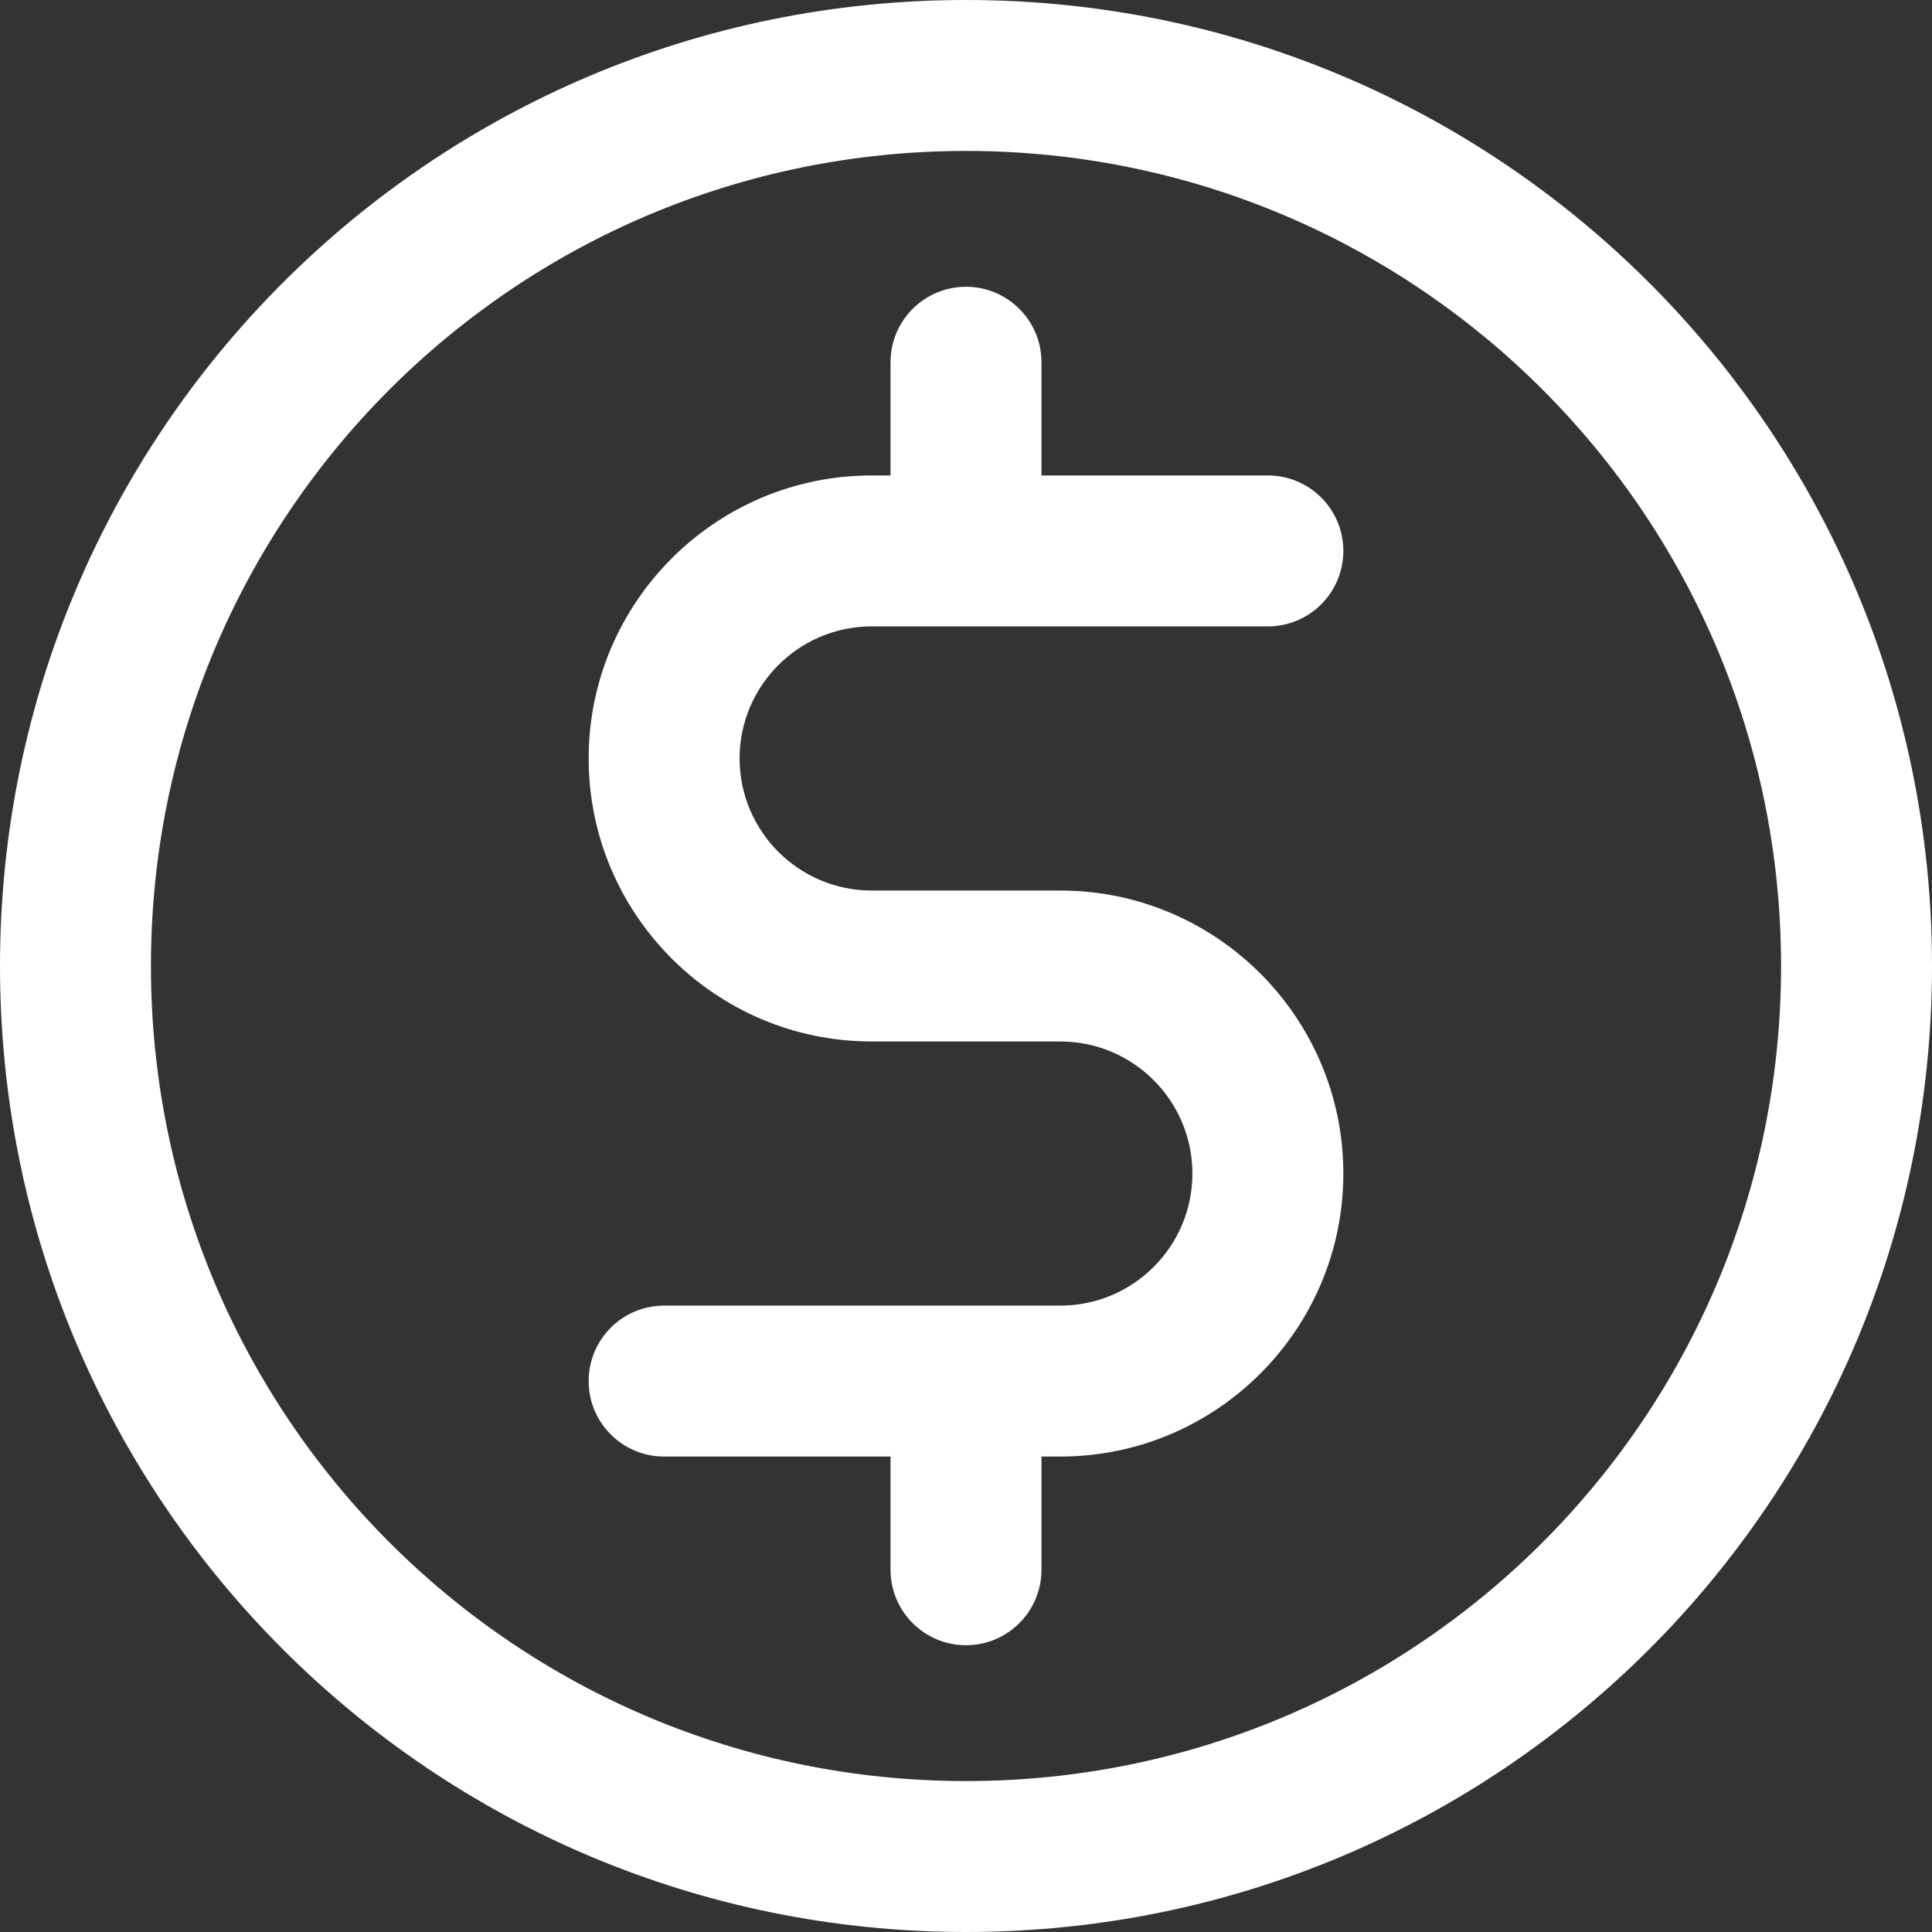
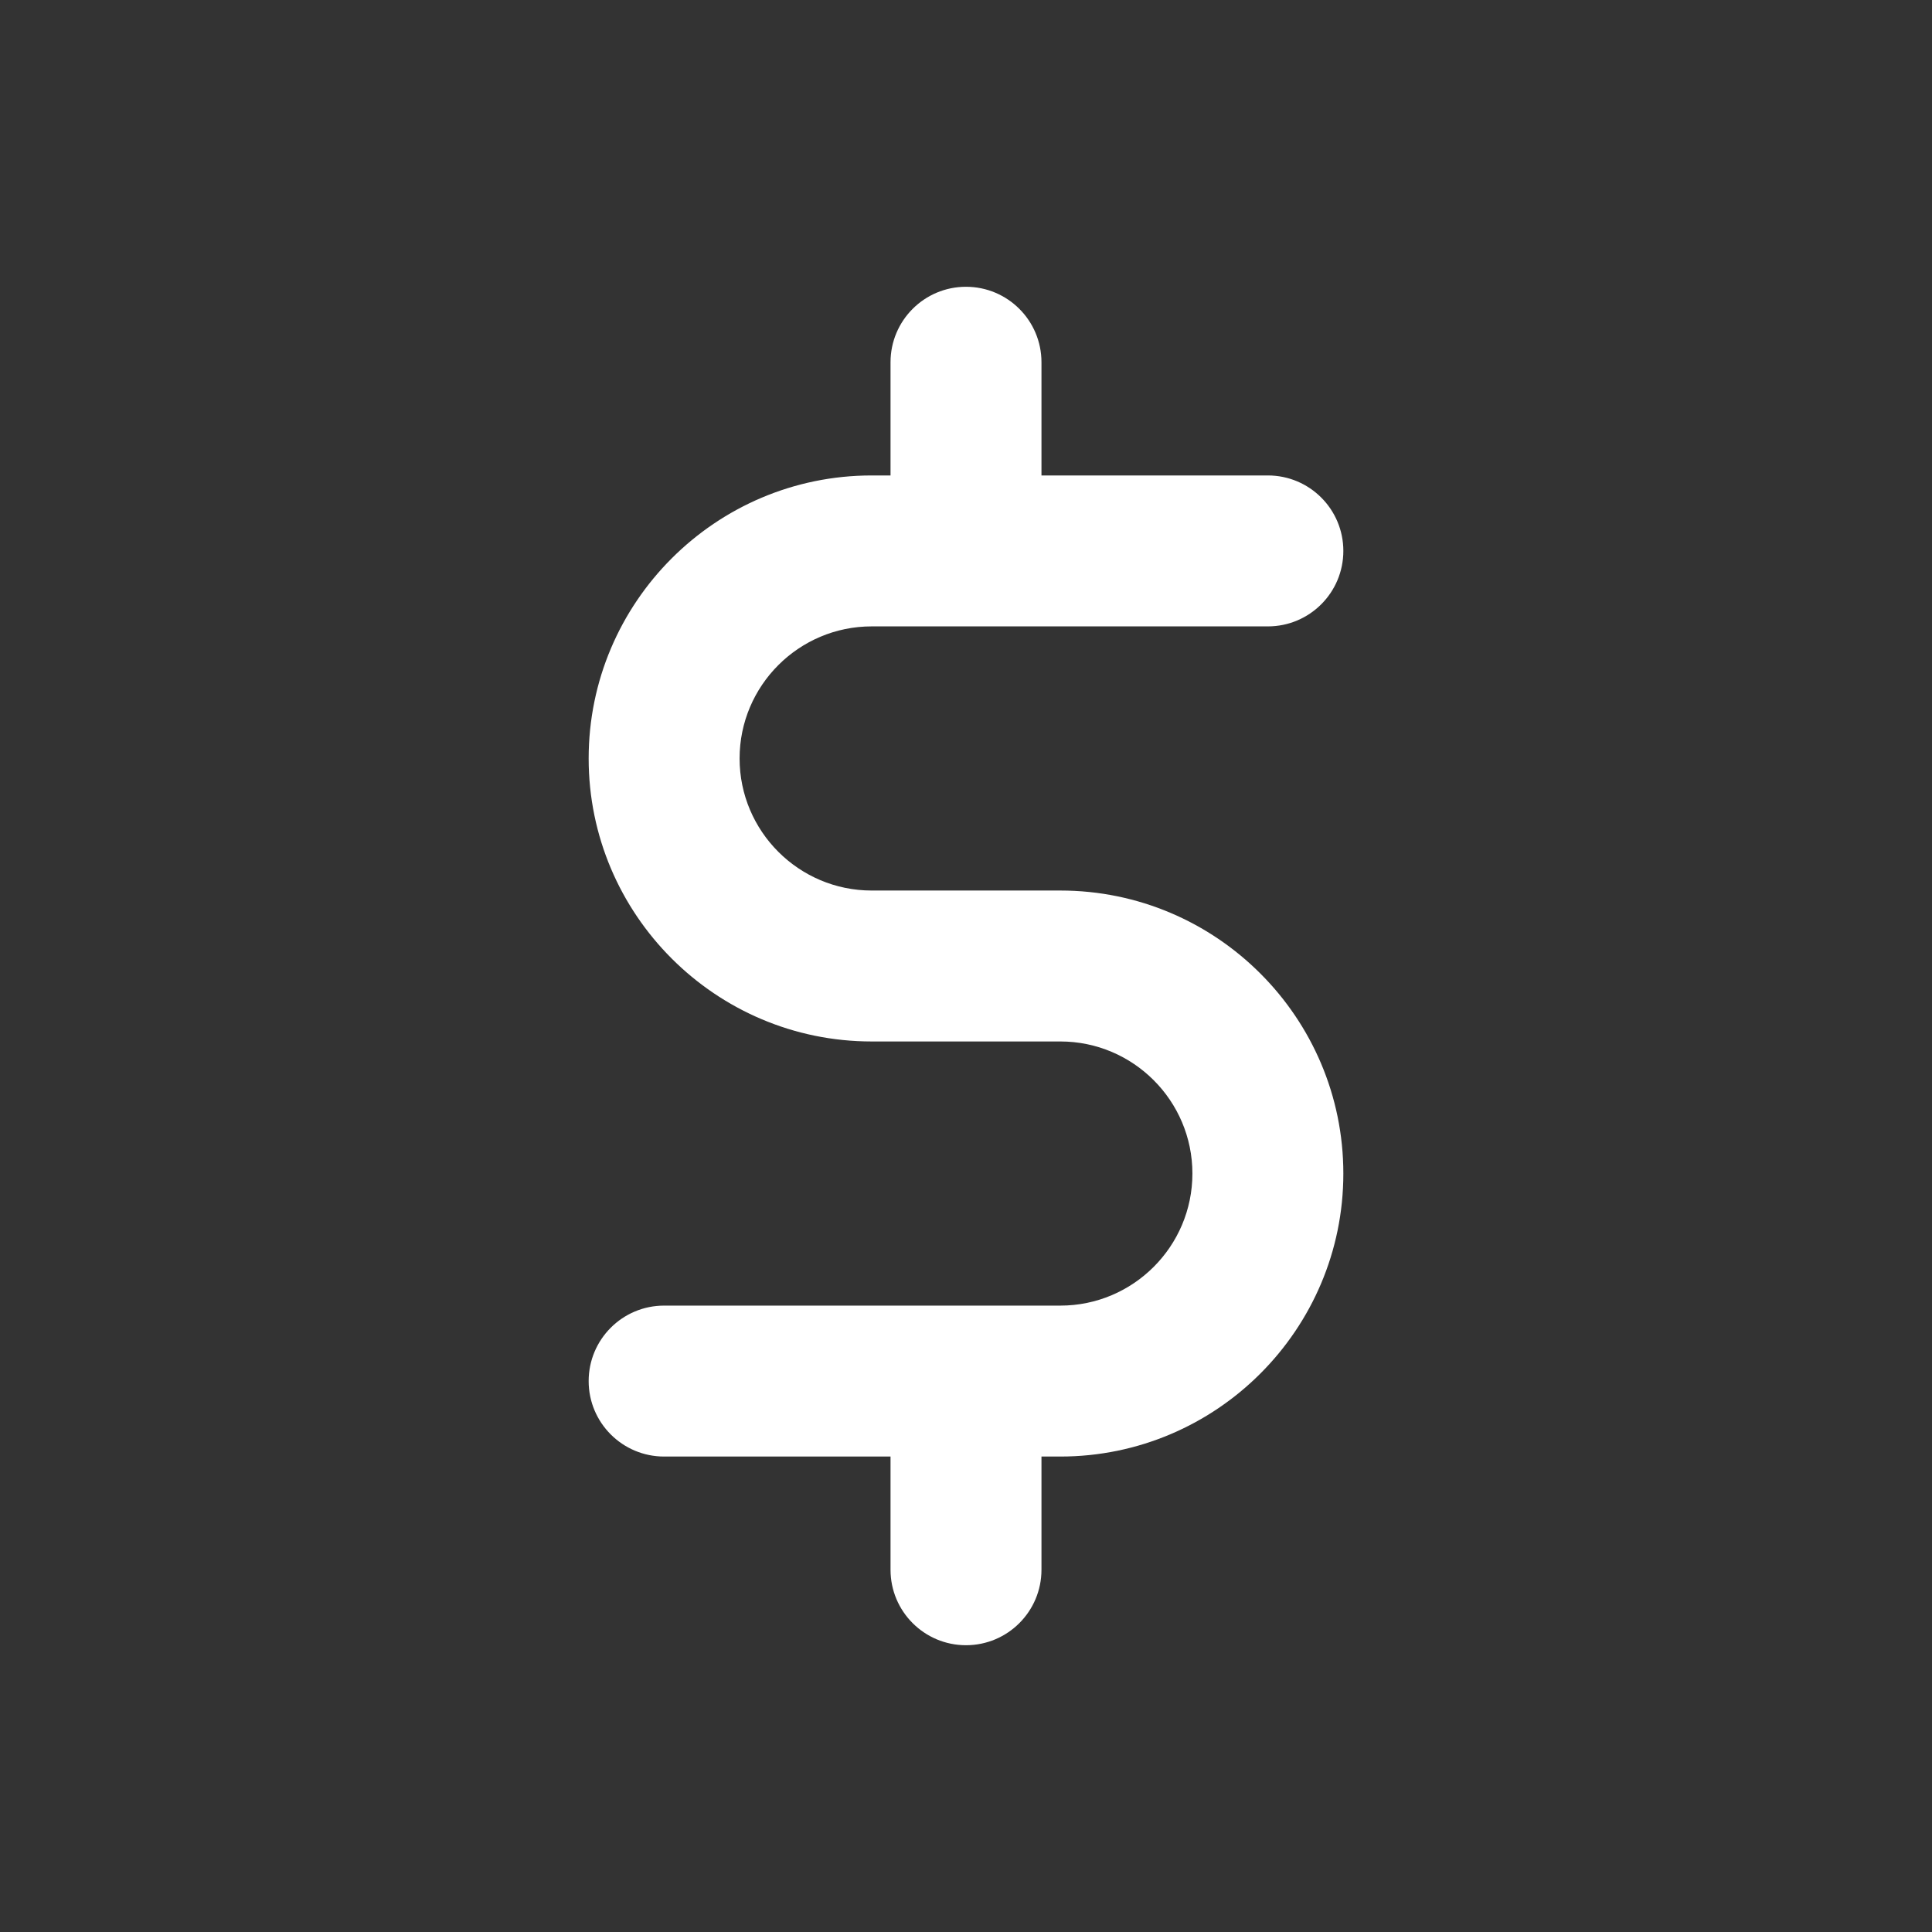
<svg xmlns="http://www.w3.org/2000/svg" version="1.1" width="512" height="512" x="0" y="0" viewBox="0 0 512 512" style="enable-background:new 0 0 512 512" xml:space="preserve">
  <rect x="0" y="0" width="512" height="512" fill="#333333" stroke="none" />
  <g>
-     <path d="M256 0C114.507 0 0 114.497 0 256c0 141.491 114.497 256 256 256 141.491 0 256-114.497 256-256C512 114.507 397.503 0 256 0zm0 472c-119.384 0-216-96.607-216-216 0-119.385 96.607-216 216-216 119.384 0 216 96.607 216 216 0 119.385-96.608 216-216 216z" fill="#ffffff" opacity="1" data-original="#000000" />
    <path d="M281 236h-50c-19.299 0-35-15.701-35-35s15.701-35 35-35h105c11.046 0 20-8.954 20-20s-8.954-20-20-20h-60V96c0-11.046-8.954-20-20-20s-20 8.954-20 20v30h-5c-41.355 0-75 33.645-75 75s33.645 75 75 75h50c19.299 0 35 15.701 35 35s-15.701 35-35 35H176c-11.046 0-20 8.954-20 20s8.954 20 20 20h60v30c0 11.046 8.954 20 20 20s20-8.954 20-20v-30h5c41.355 0 75-33.645 75-75s-33.645-75-75-75z" fill="#ffffff" opacity="1" data-original="#000000" />
  </g>
</svg>